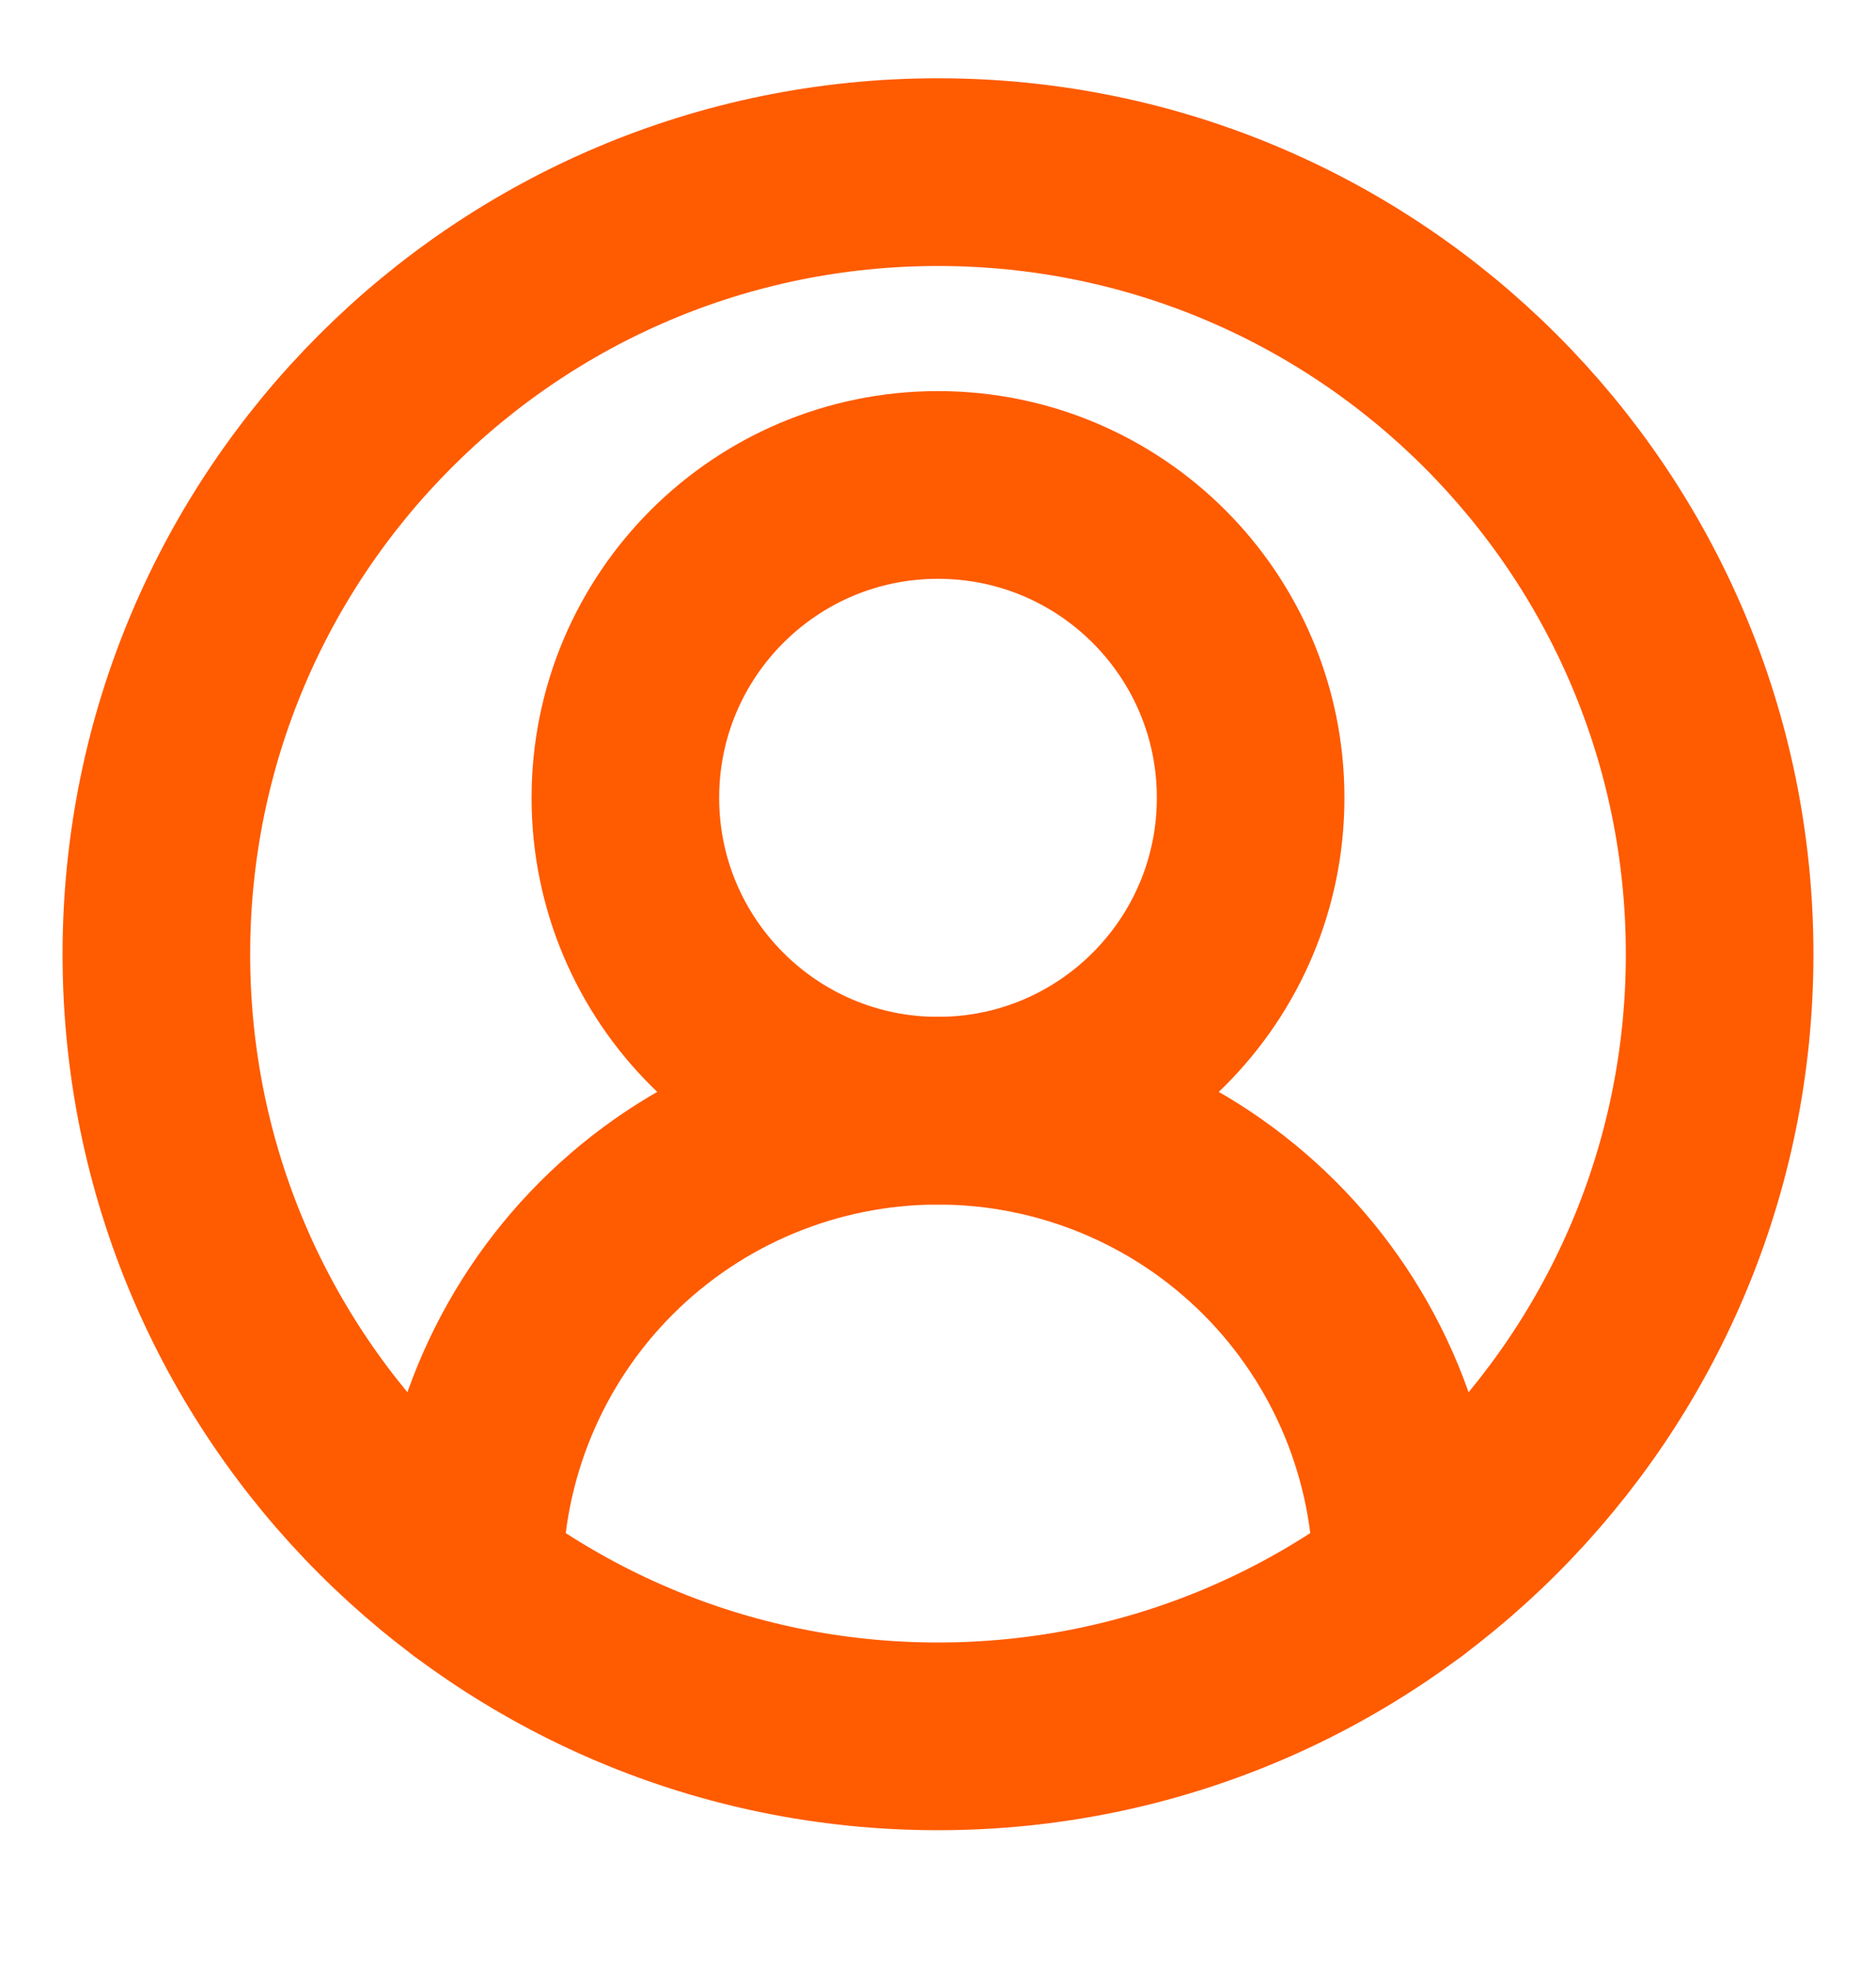
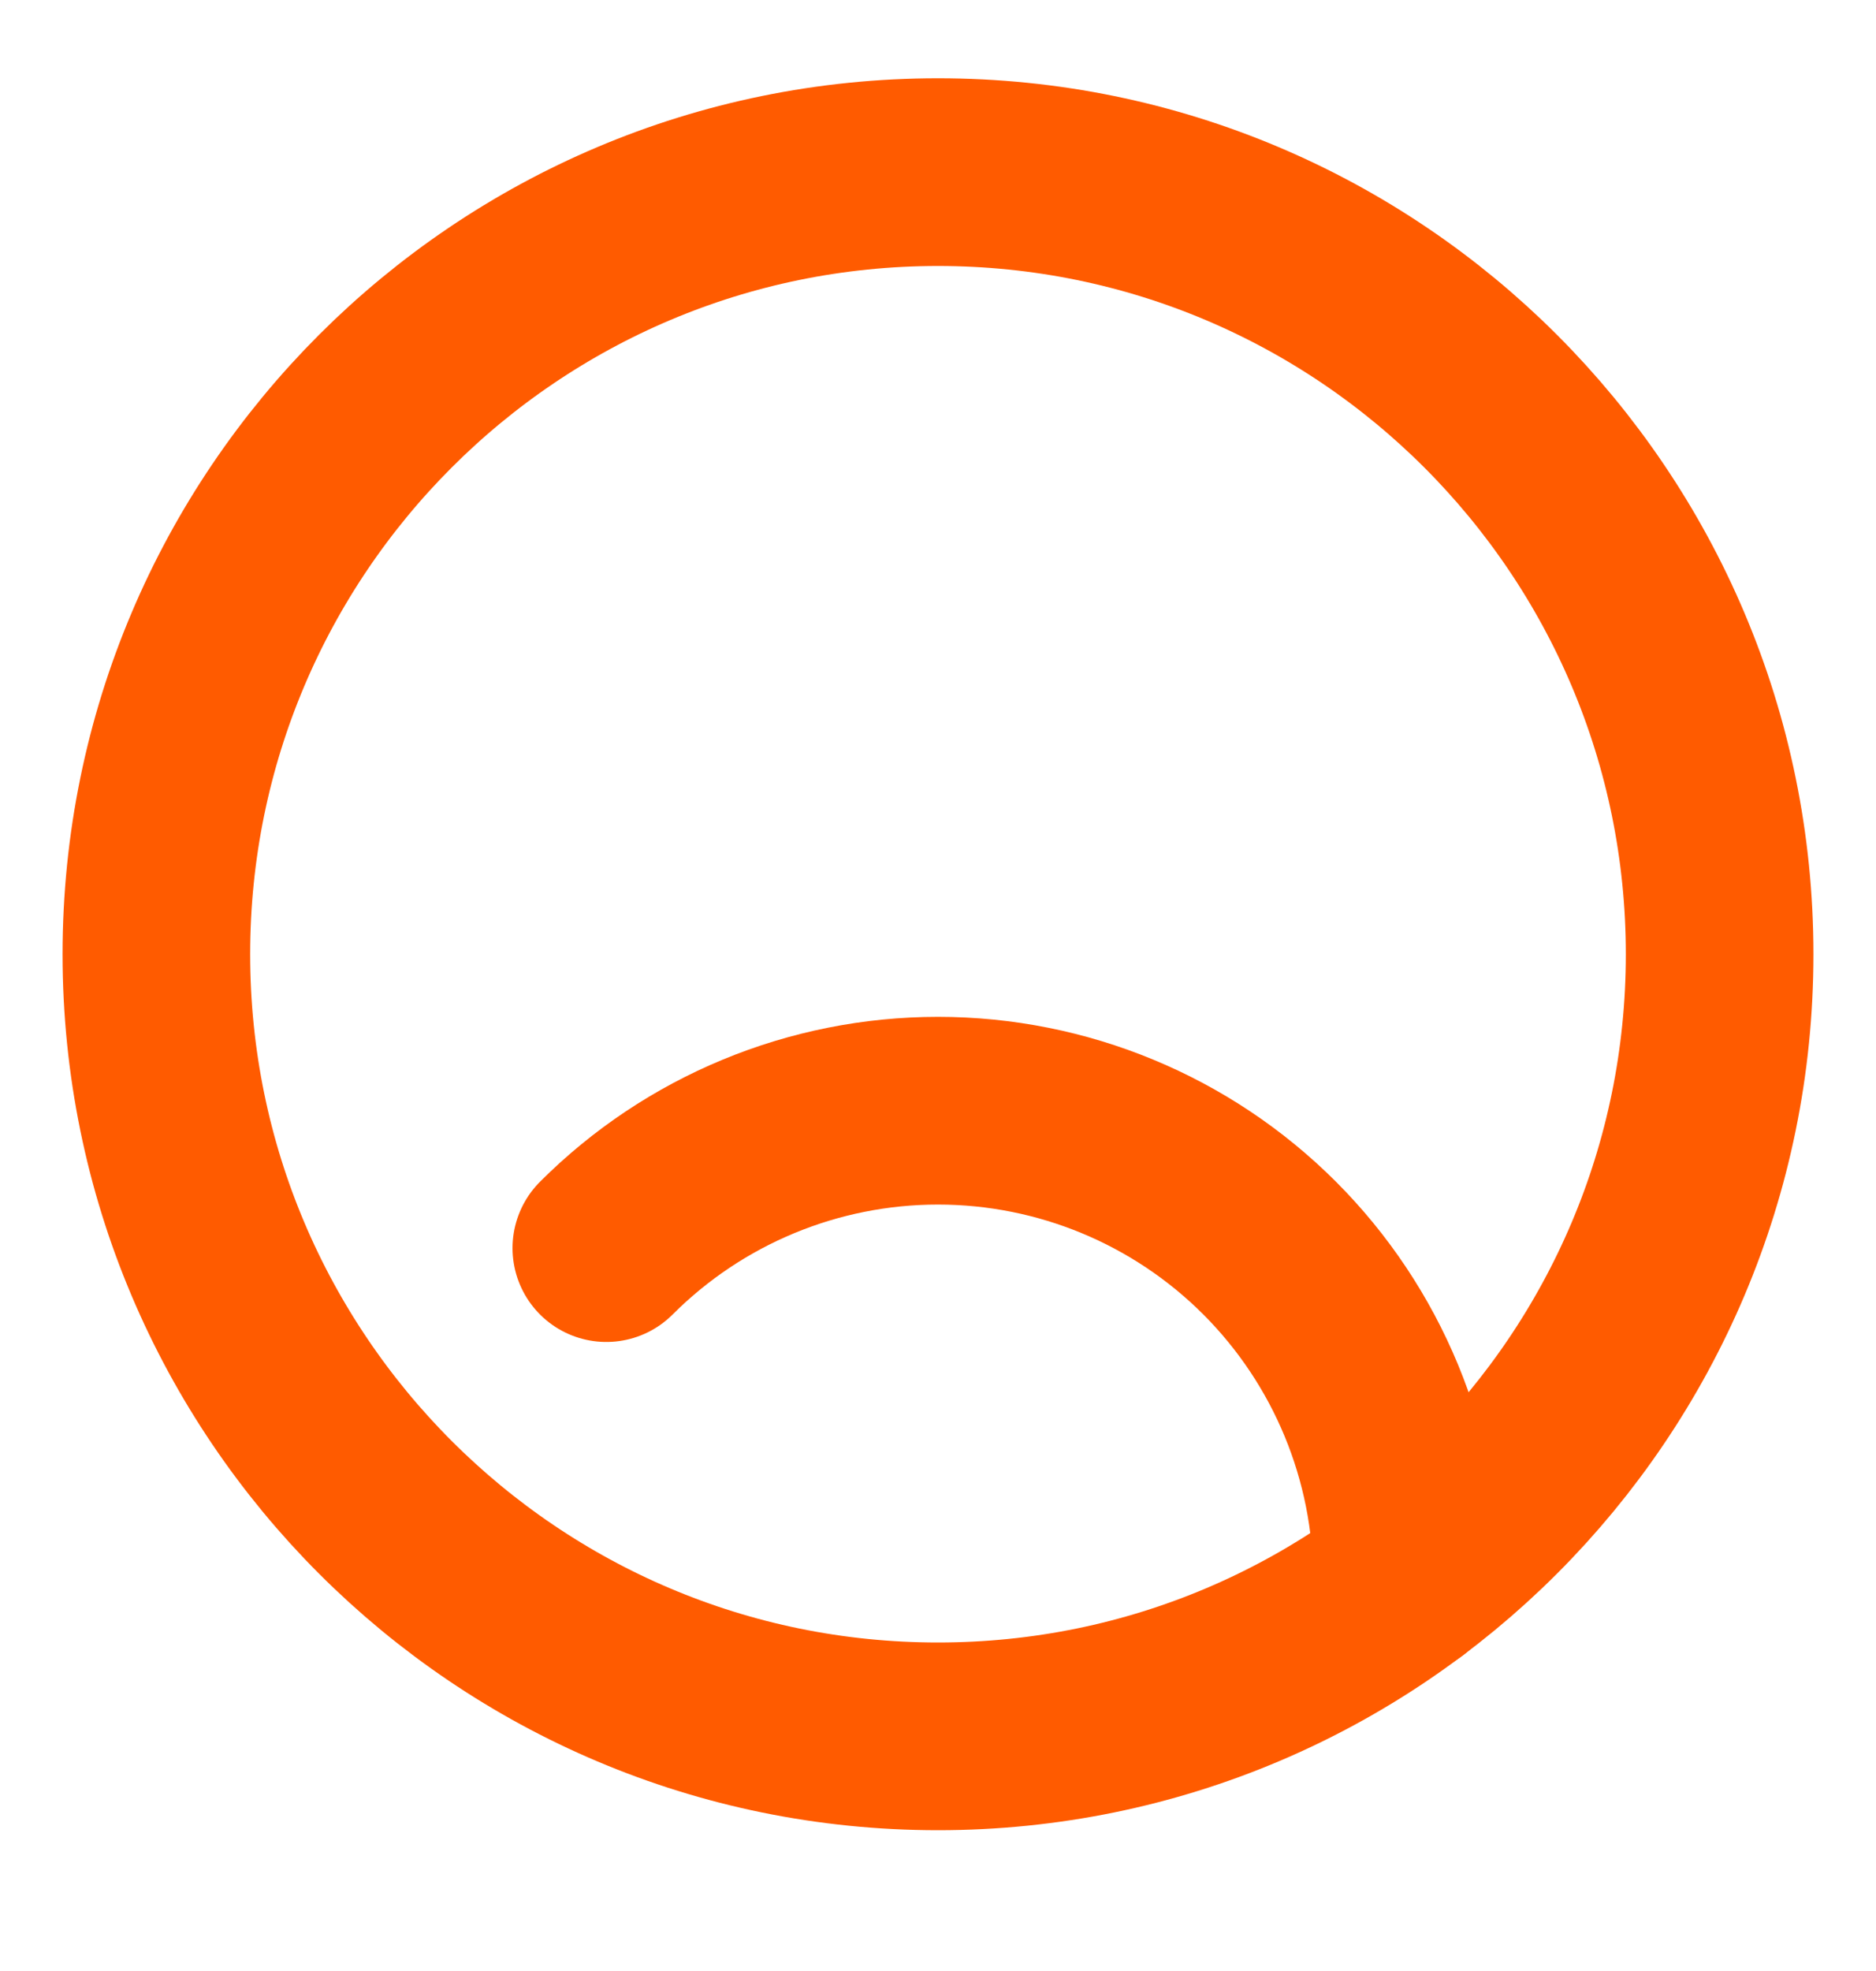
<svg xmlns="http://www.w3.org/2000/svg" width="20" height="21" viewBox="0 0 20 21" fill="none">
  <g clip-path="url(#clip0_3422_21193)">
-     <path d="M15 16.834C15 15.508 14.473 14.236 13.536 13.298C12.598 12.36 11.326 11.834 10 11.834C8.674 11.834 7.402 12.36 6.464 13.298C5.527 14.236 5 15.508 5 16.834" stroke="#FF5B00" stroke-width="2" stroke-linecap="round" stroke-linejoin="round" />
-     <path d="M10 11.834C11.841 11.834 13.333 10.341 13.333 8.5C13.333 6.659 11.841 5.167 10 5.167C8.159 5.167 6.667 6.659 6.667 8.5C6.667 10.341 8.159 11.834 10 11.834Z" stroke="#FF5B00" stroke-width="2" stroke-linecap="round" stroke-linejoin="round" />
+     <path d="M15 16.834C15 15.508 14.473 14.236 13.536 13.298C12.598 12.36 11.326 11.834 10 11.834C8.674 11.834 7.402 12.36 6.464 13.298" stroke="#FF5B00" stroke-width="2" stroke-linecap="round" stroke-linejoin="round" />
    <path d="M10 18.5C14.602 18.5 18.333 14.769 18.333 10.167C18.333 5.565 14.602 1.834 10 1.834C5.398 1.834 1.667 5.565 1.667 10.167C1.667 14.769 5.398 18.5 10 18.5Z" stroke="#FF5B00" stroke-width="2" stroke-linecap="round" stroke-linejoin="round" />
  </g>
  <defs>
    <clipPath id="clip0_3422_21193">
      <rect width="20" height="20" fill="white" transform="translate(0 0.167)" />
    </clipPath>
  </defs>
</svg>